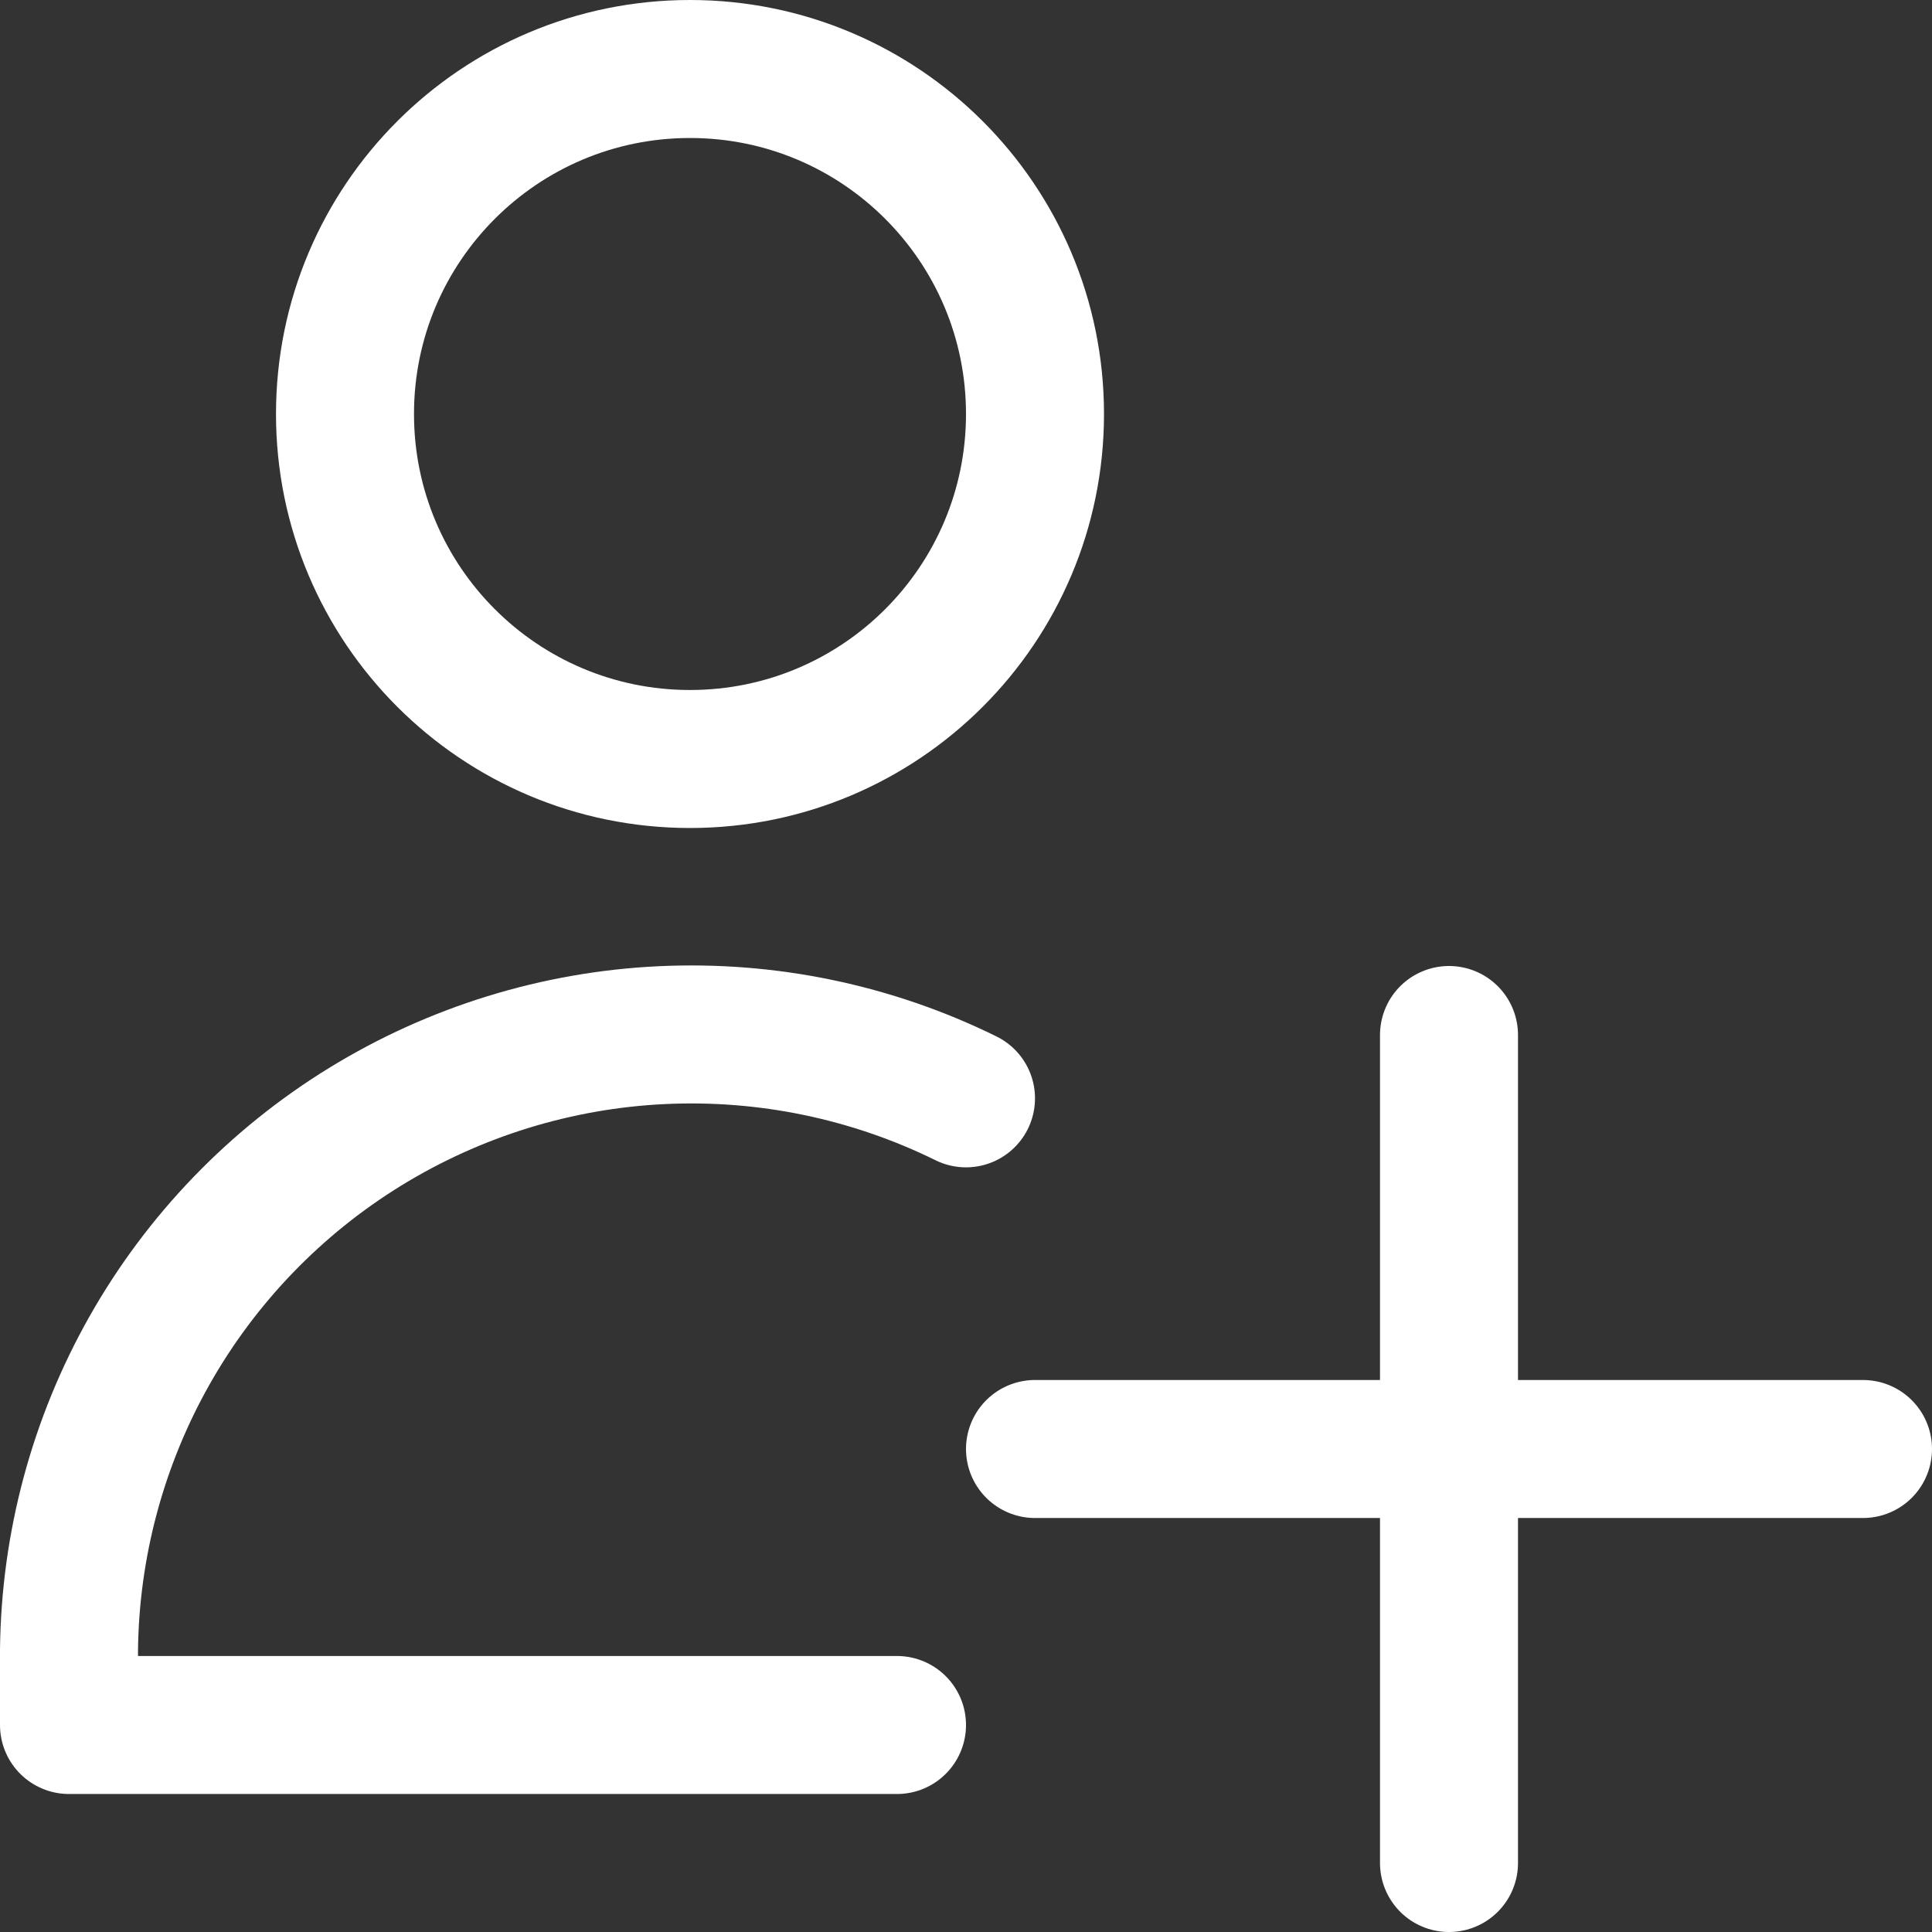
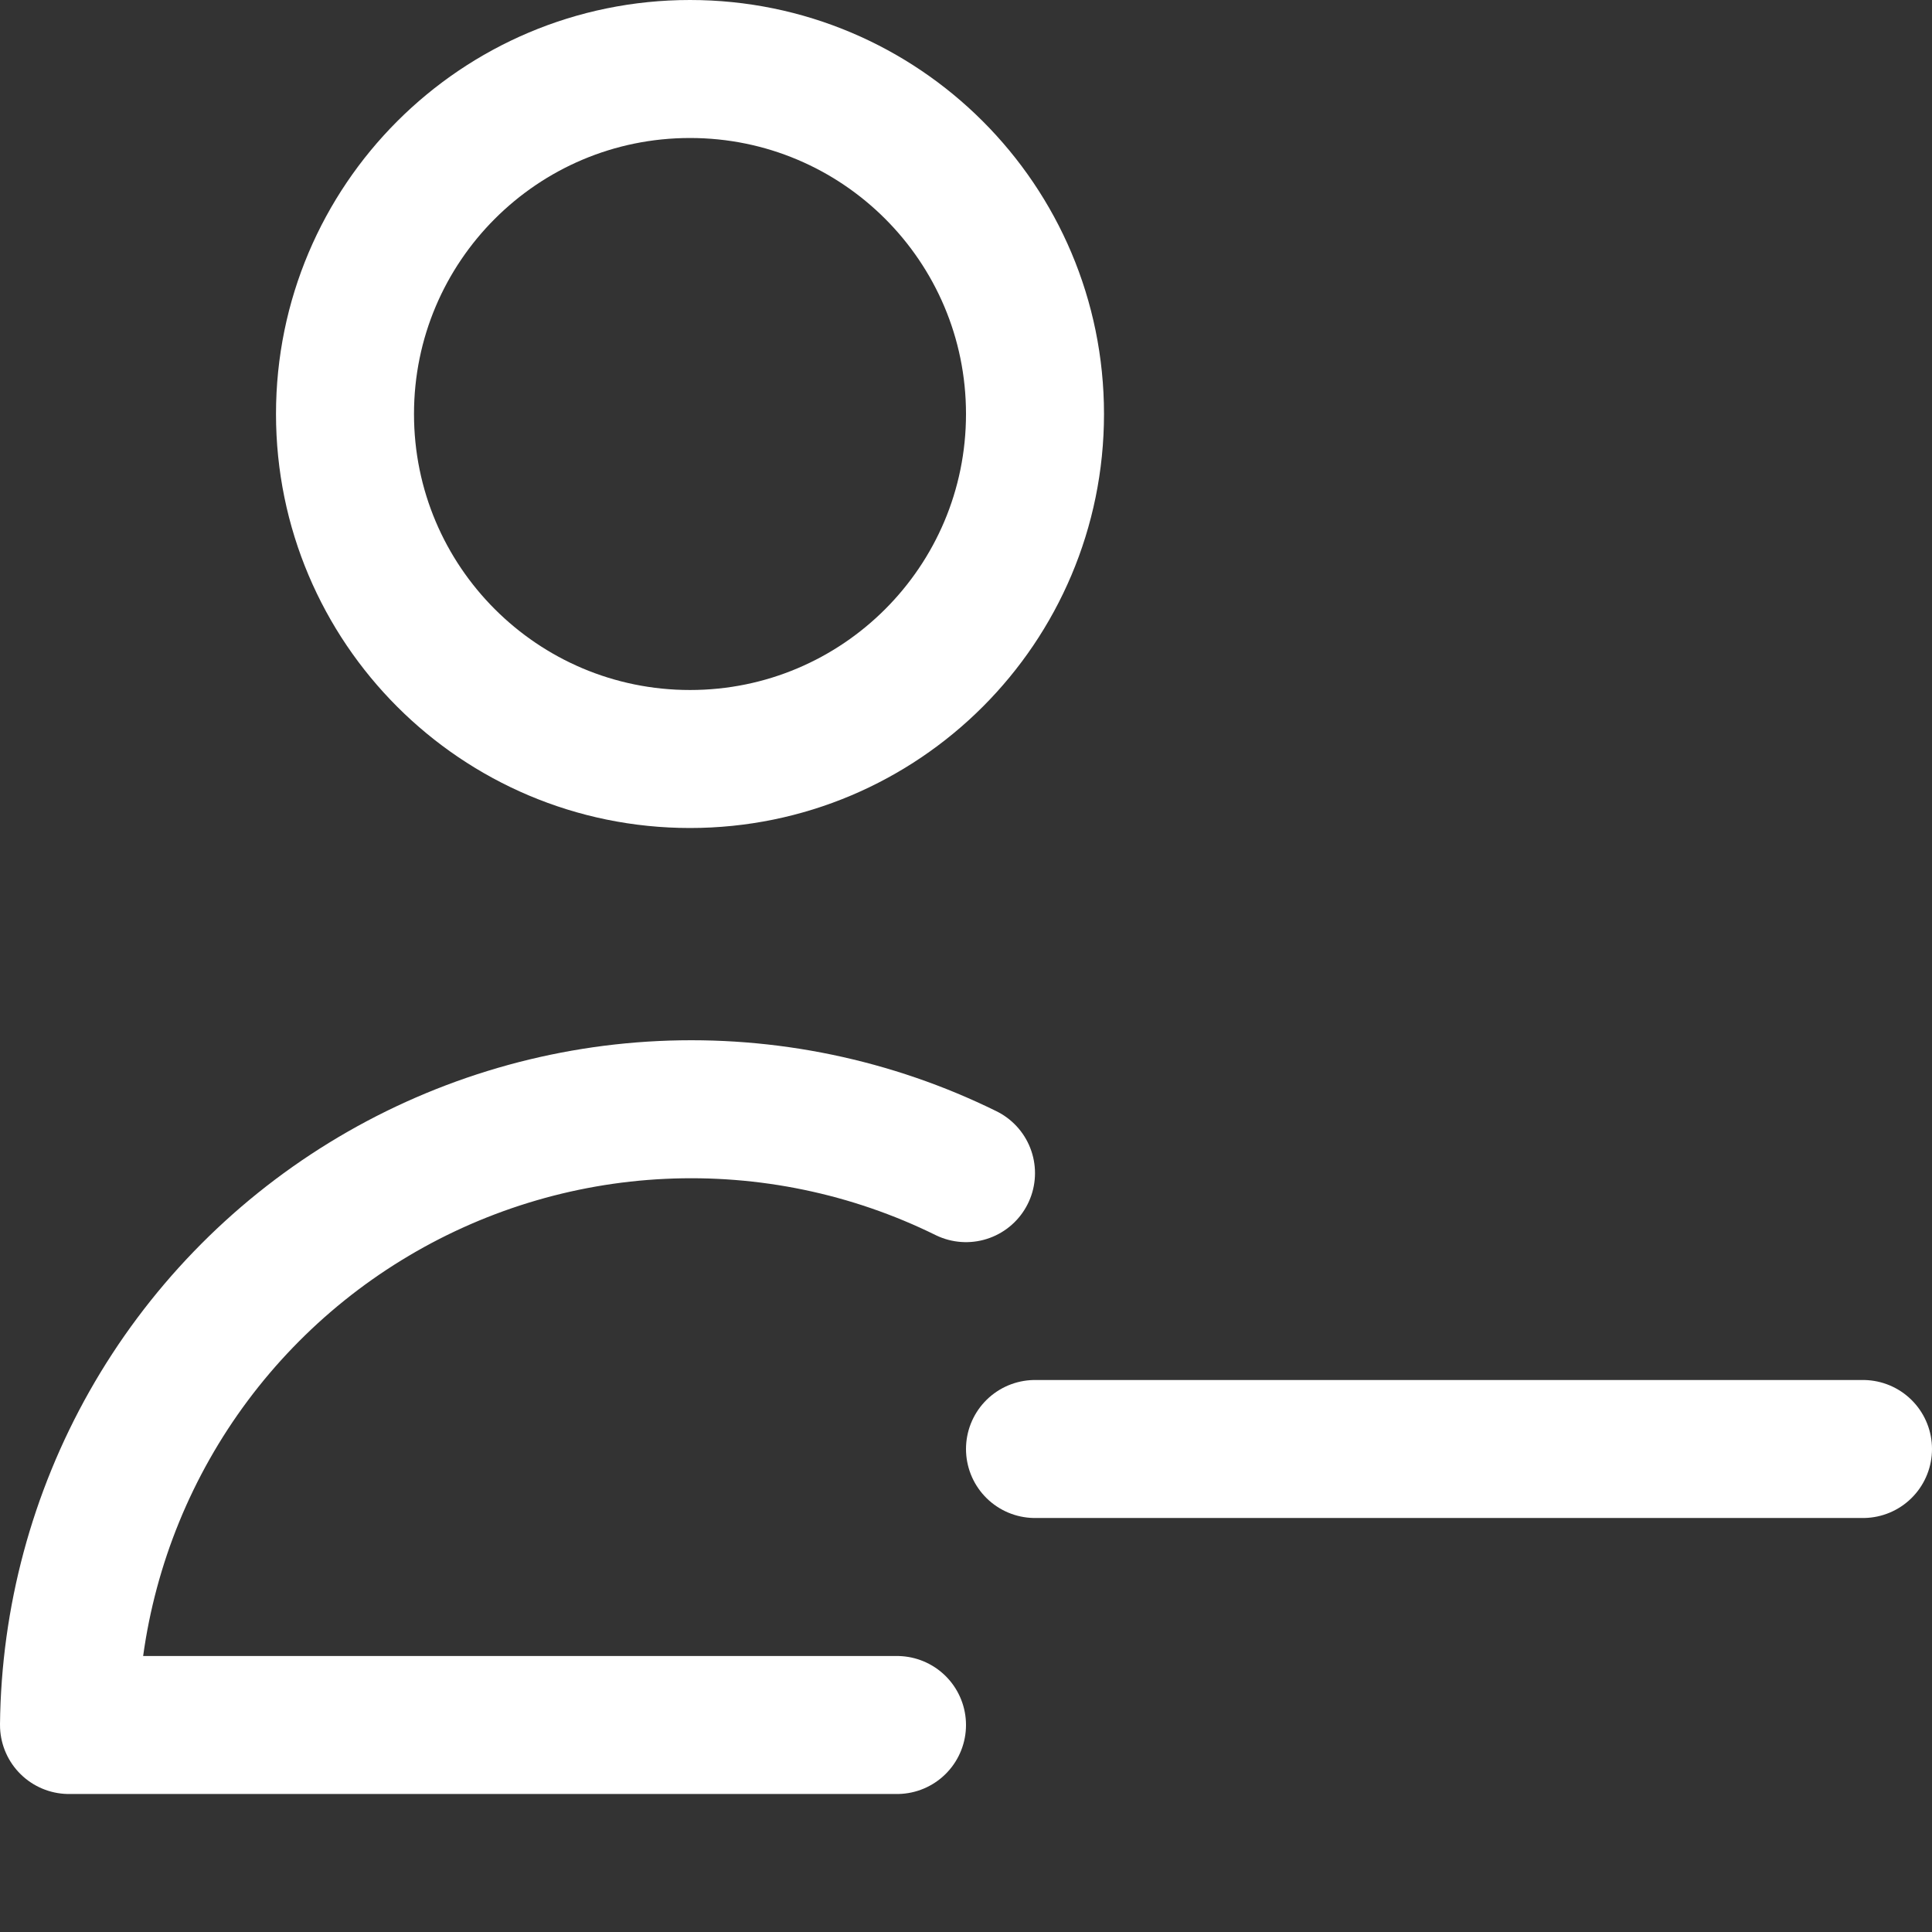
<svg xmlns="http://www.w3.org/2000/svg" fill="none" viewBox="0 0 14 14" id="User-Add-Plus--Streamline-Core.svg" height="14" width="14">
  <rect x="0" y="0" width="14" height="14" fill="#333333" stroke="none" />
  <desc>User Add Plus Streamline Icon: https://streamlinehq.com</desc>
  <g id="user-add-plus--actions-add-close-geometric-human-person-plus-single-up-user">
    <path id="Vector" stroke="#ffffff" stroke-linecap="round" stroke-linejoin="round" d="M5 5.5c1.381 0 2.5 -1.119 2.5 -2.5S6.381 0.5 5 0.5 2.5 1.619 2.5 3 3.619 5.5 5 5.5Z" stroke-width="1" />
-     <path id="Vector_2" stroke="#ffffff" stroke-linecap="round" stroke-linejoin="round" d="M6.5 12.5h-6l0 -0.542c0.008 -0.762 0.209 -1.51 0.584 -2.173 0.375 -0.663 0.913 -1.221 1.562 -1.62 0.649 -0.399 1.389 -0.628 2.15 -0.664 0.761 -0.036 1.52 0.121 2.204 0.458" stroke-width="1" />
-     <path id="Vector_3" stroke="#ffffff" stroke-linecap="round" stroke-linejoin="round" d="M10.5 7.5v6" stroke-width="1" />
+     <path id="Vector_2" stroke="#ffffff" stroke-linecap="round" stroke-linejoin="round" d="M6.5 12.5h-6c0.008 -0.762 0.209 -1.51 0.584 -2.173 0.375 -0.663 0.913 -1.221 1.562 -1.62 0.649 -0.399 1.389 -0.628 2.15 -0.664 0.761 -0.036 1.52 0.121 2.204 0.458" stroke-width="1" />
    <path id="Vector_4" stroke="#ffffff" stroke-linecap="round" stroke-linejoin="round" d="M7.5 10.5h6" stroke-width="1" />
  </g>
</svg>